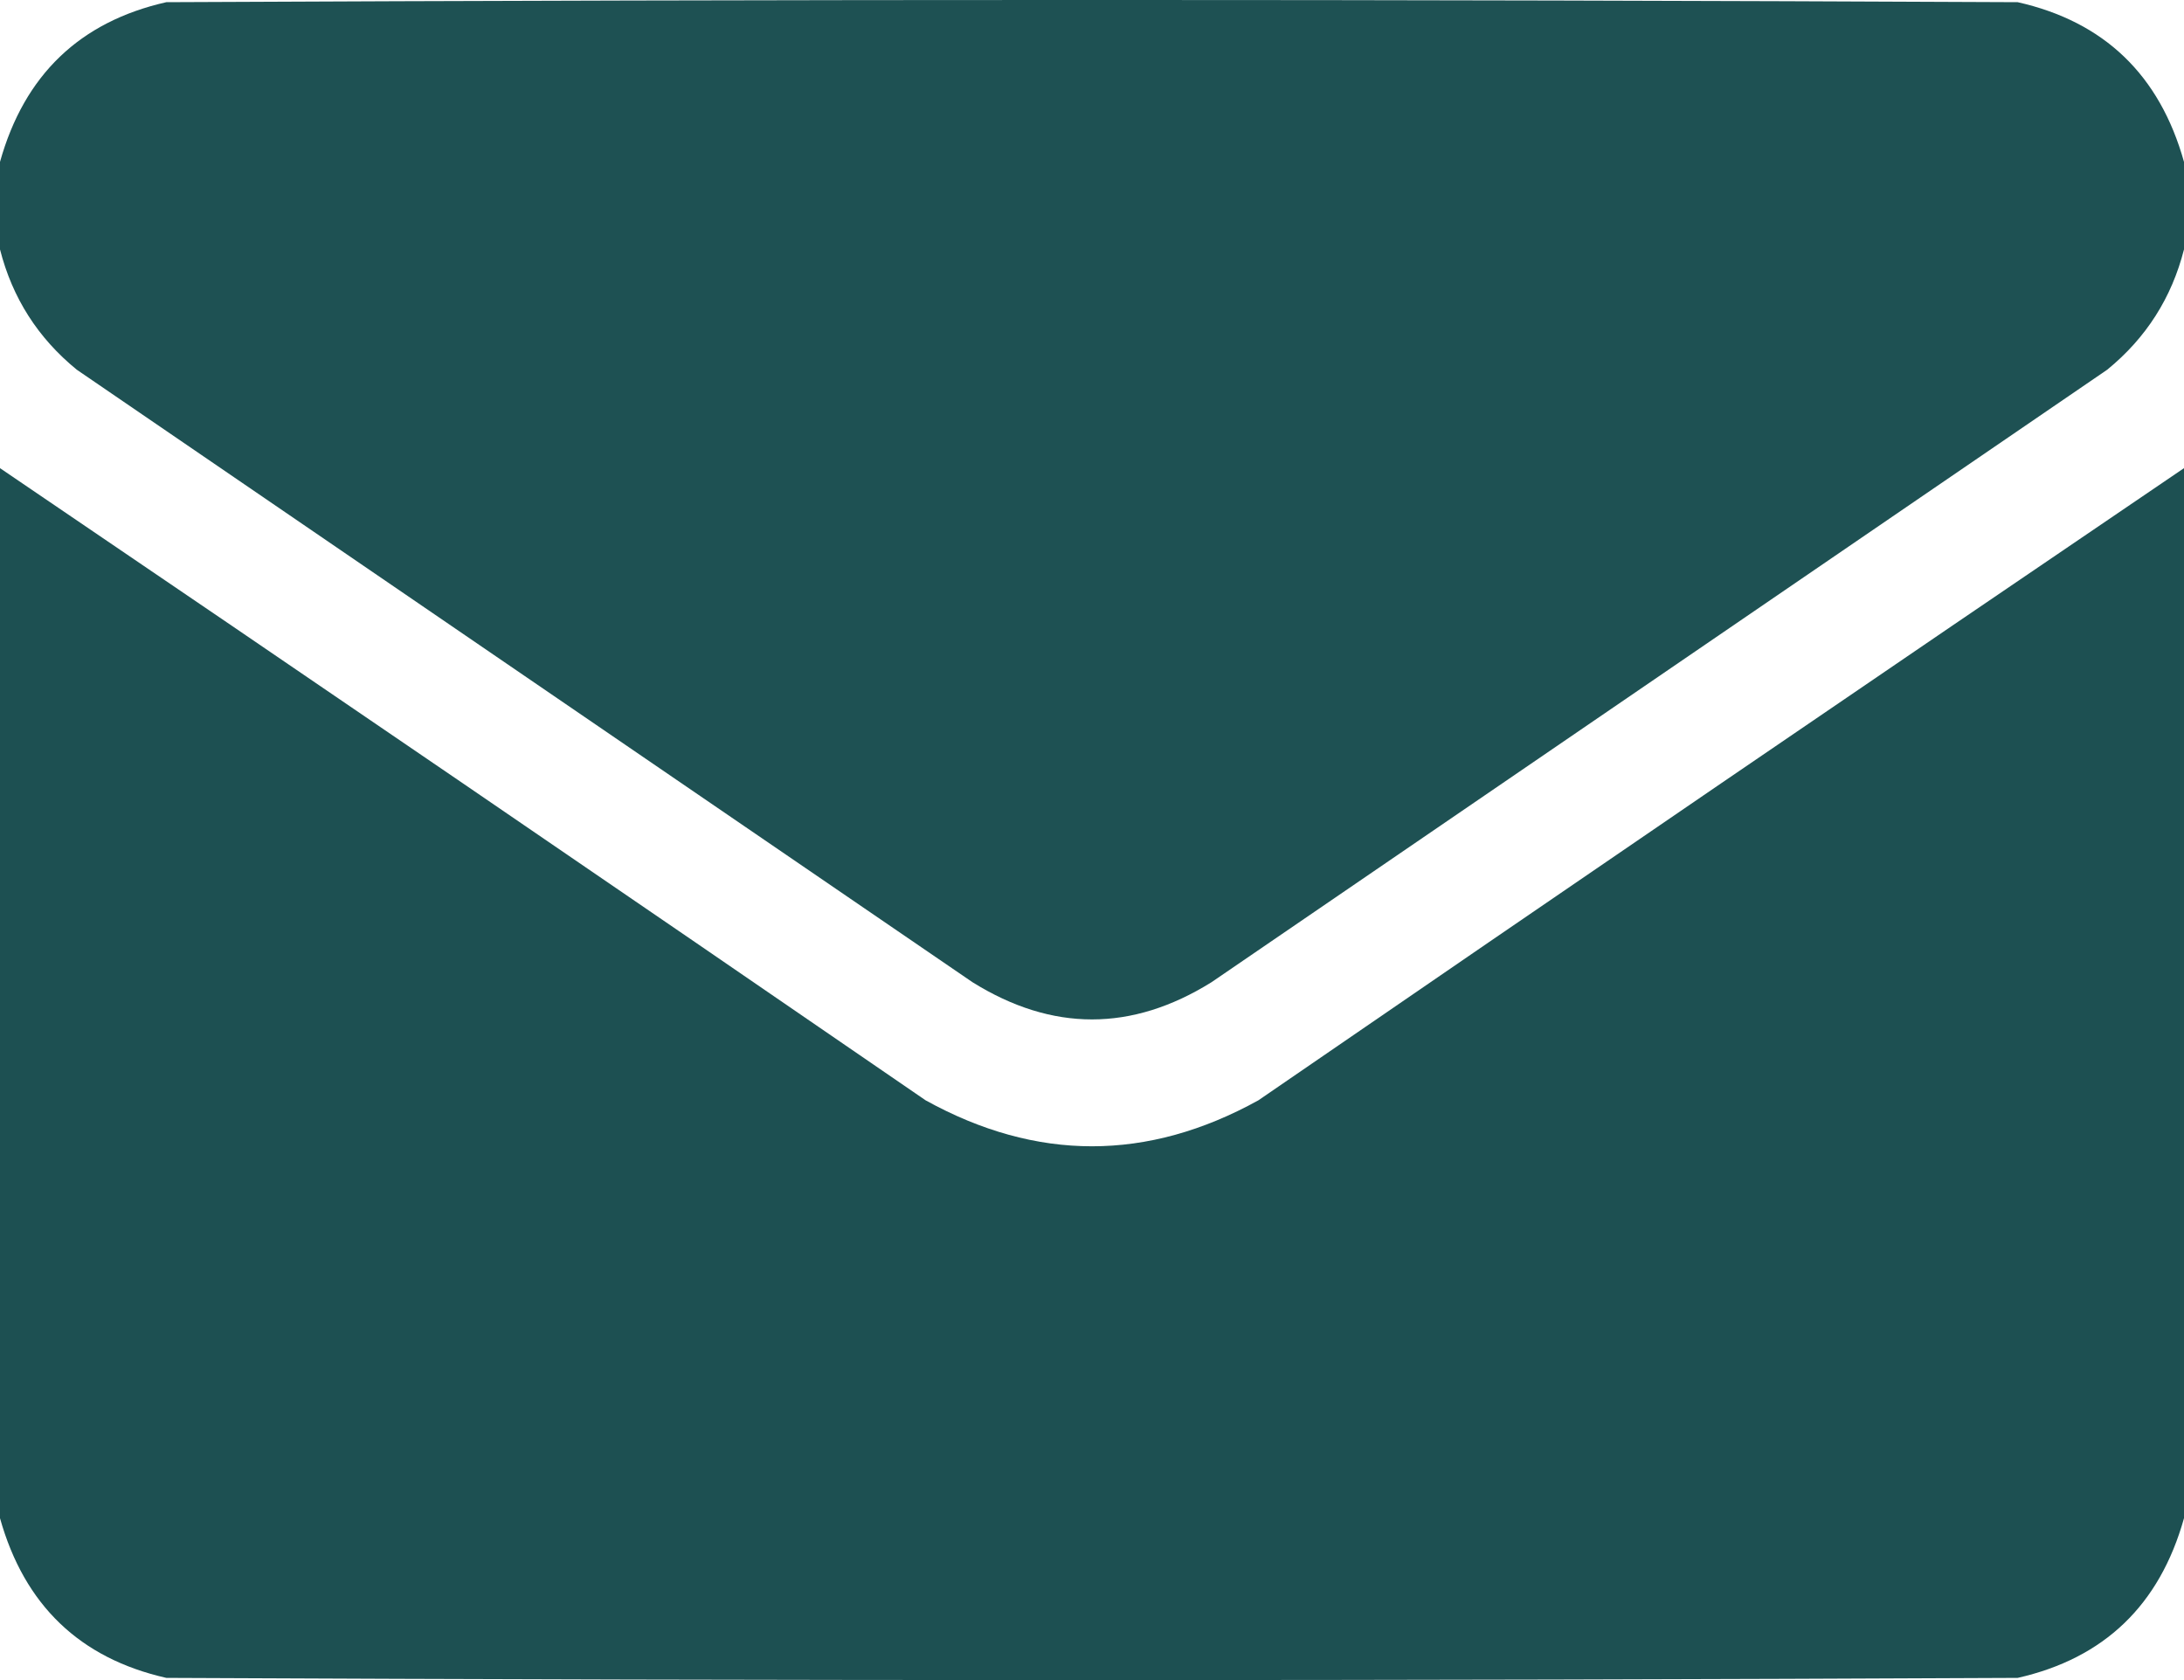
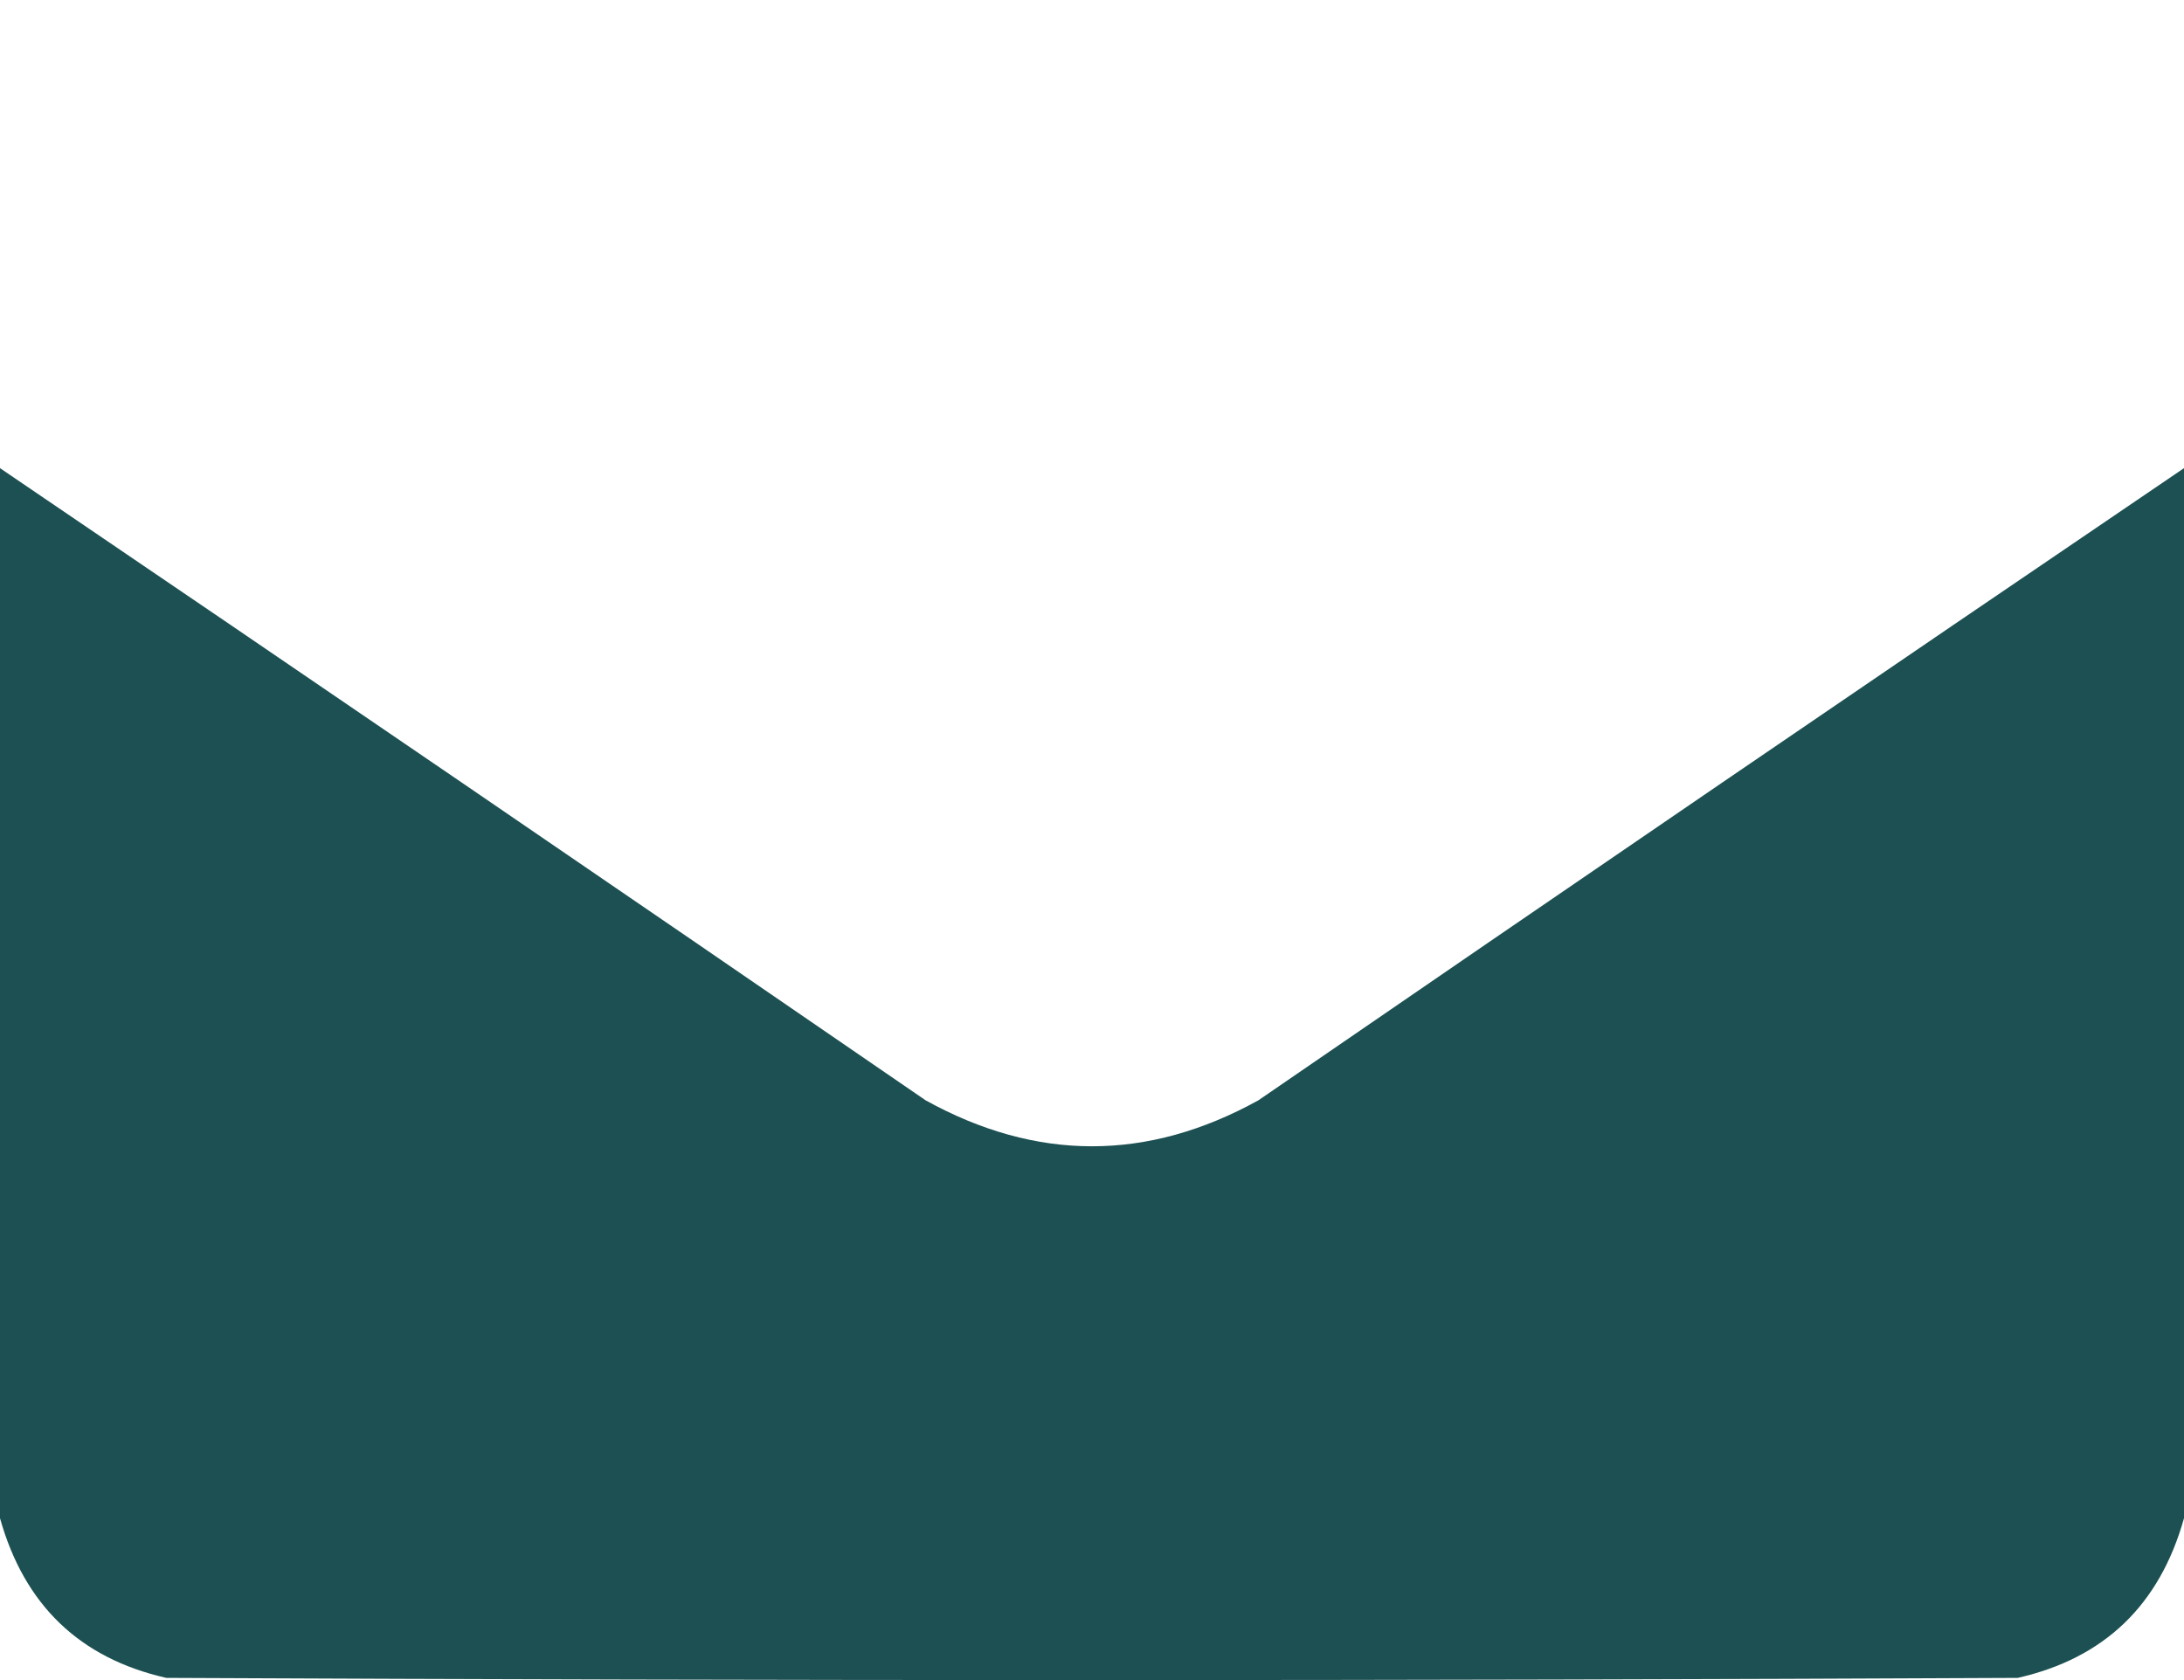
<svg xmlns="http://www.w3.org/2000/svg" width="26" height="20" viewBox="0 0 26 20" fill="none">
-   <path opacity="0.992" fill-rule="evenodd" clip-rule="evenodd" d="M26 1.927C26 2.274 26 2.622 26 2.969C25.853 3.546 25.549 4.023 25.086 4.401C21.531 6.832 17.977 9.262 14.422 11.693C13.474 12.283 12.526 12.283 11.578 11.693C8.023 9.262 4.469 6.832 0.914 4.401C0.451 4.023 0.147 3.546 0 2.969C0 2.622 0 2.274 0 1.927C0.29 0.892 0.95 0.259 1.98 0.026C9.327 -0.009 16.673 -0.009 24.02 0.026C25.05 0.258 25.71 0.892 26 1.927Z" fill="#1D5052" />
  <path opacity="0.994" fill-rule="evenodd" clip-rule="evenodd" d="M0 5.573C3.679 8.07 7.352 10.579 11.02 13.099C12.34 13.828 13.66 13.828 14.98 13.099C18.648 10.579 22.321 8.07 26 5.573C26 9.739 26 13.906 26 18.073C25.71 19.108 25.05 19.741 24.02 19.974C16.673 20.009 9.327 20.009 1.98 19.974C0.95 19.741 0.29 19.107 0 18.073C0 13.906 0 9.739 0 5.573Z" fill="#1D5052" />
</svg>